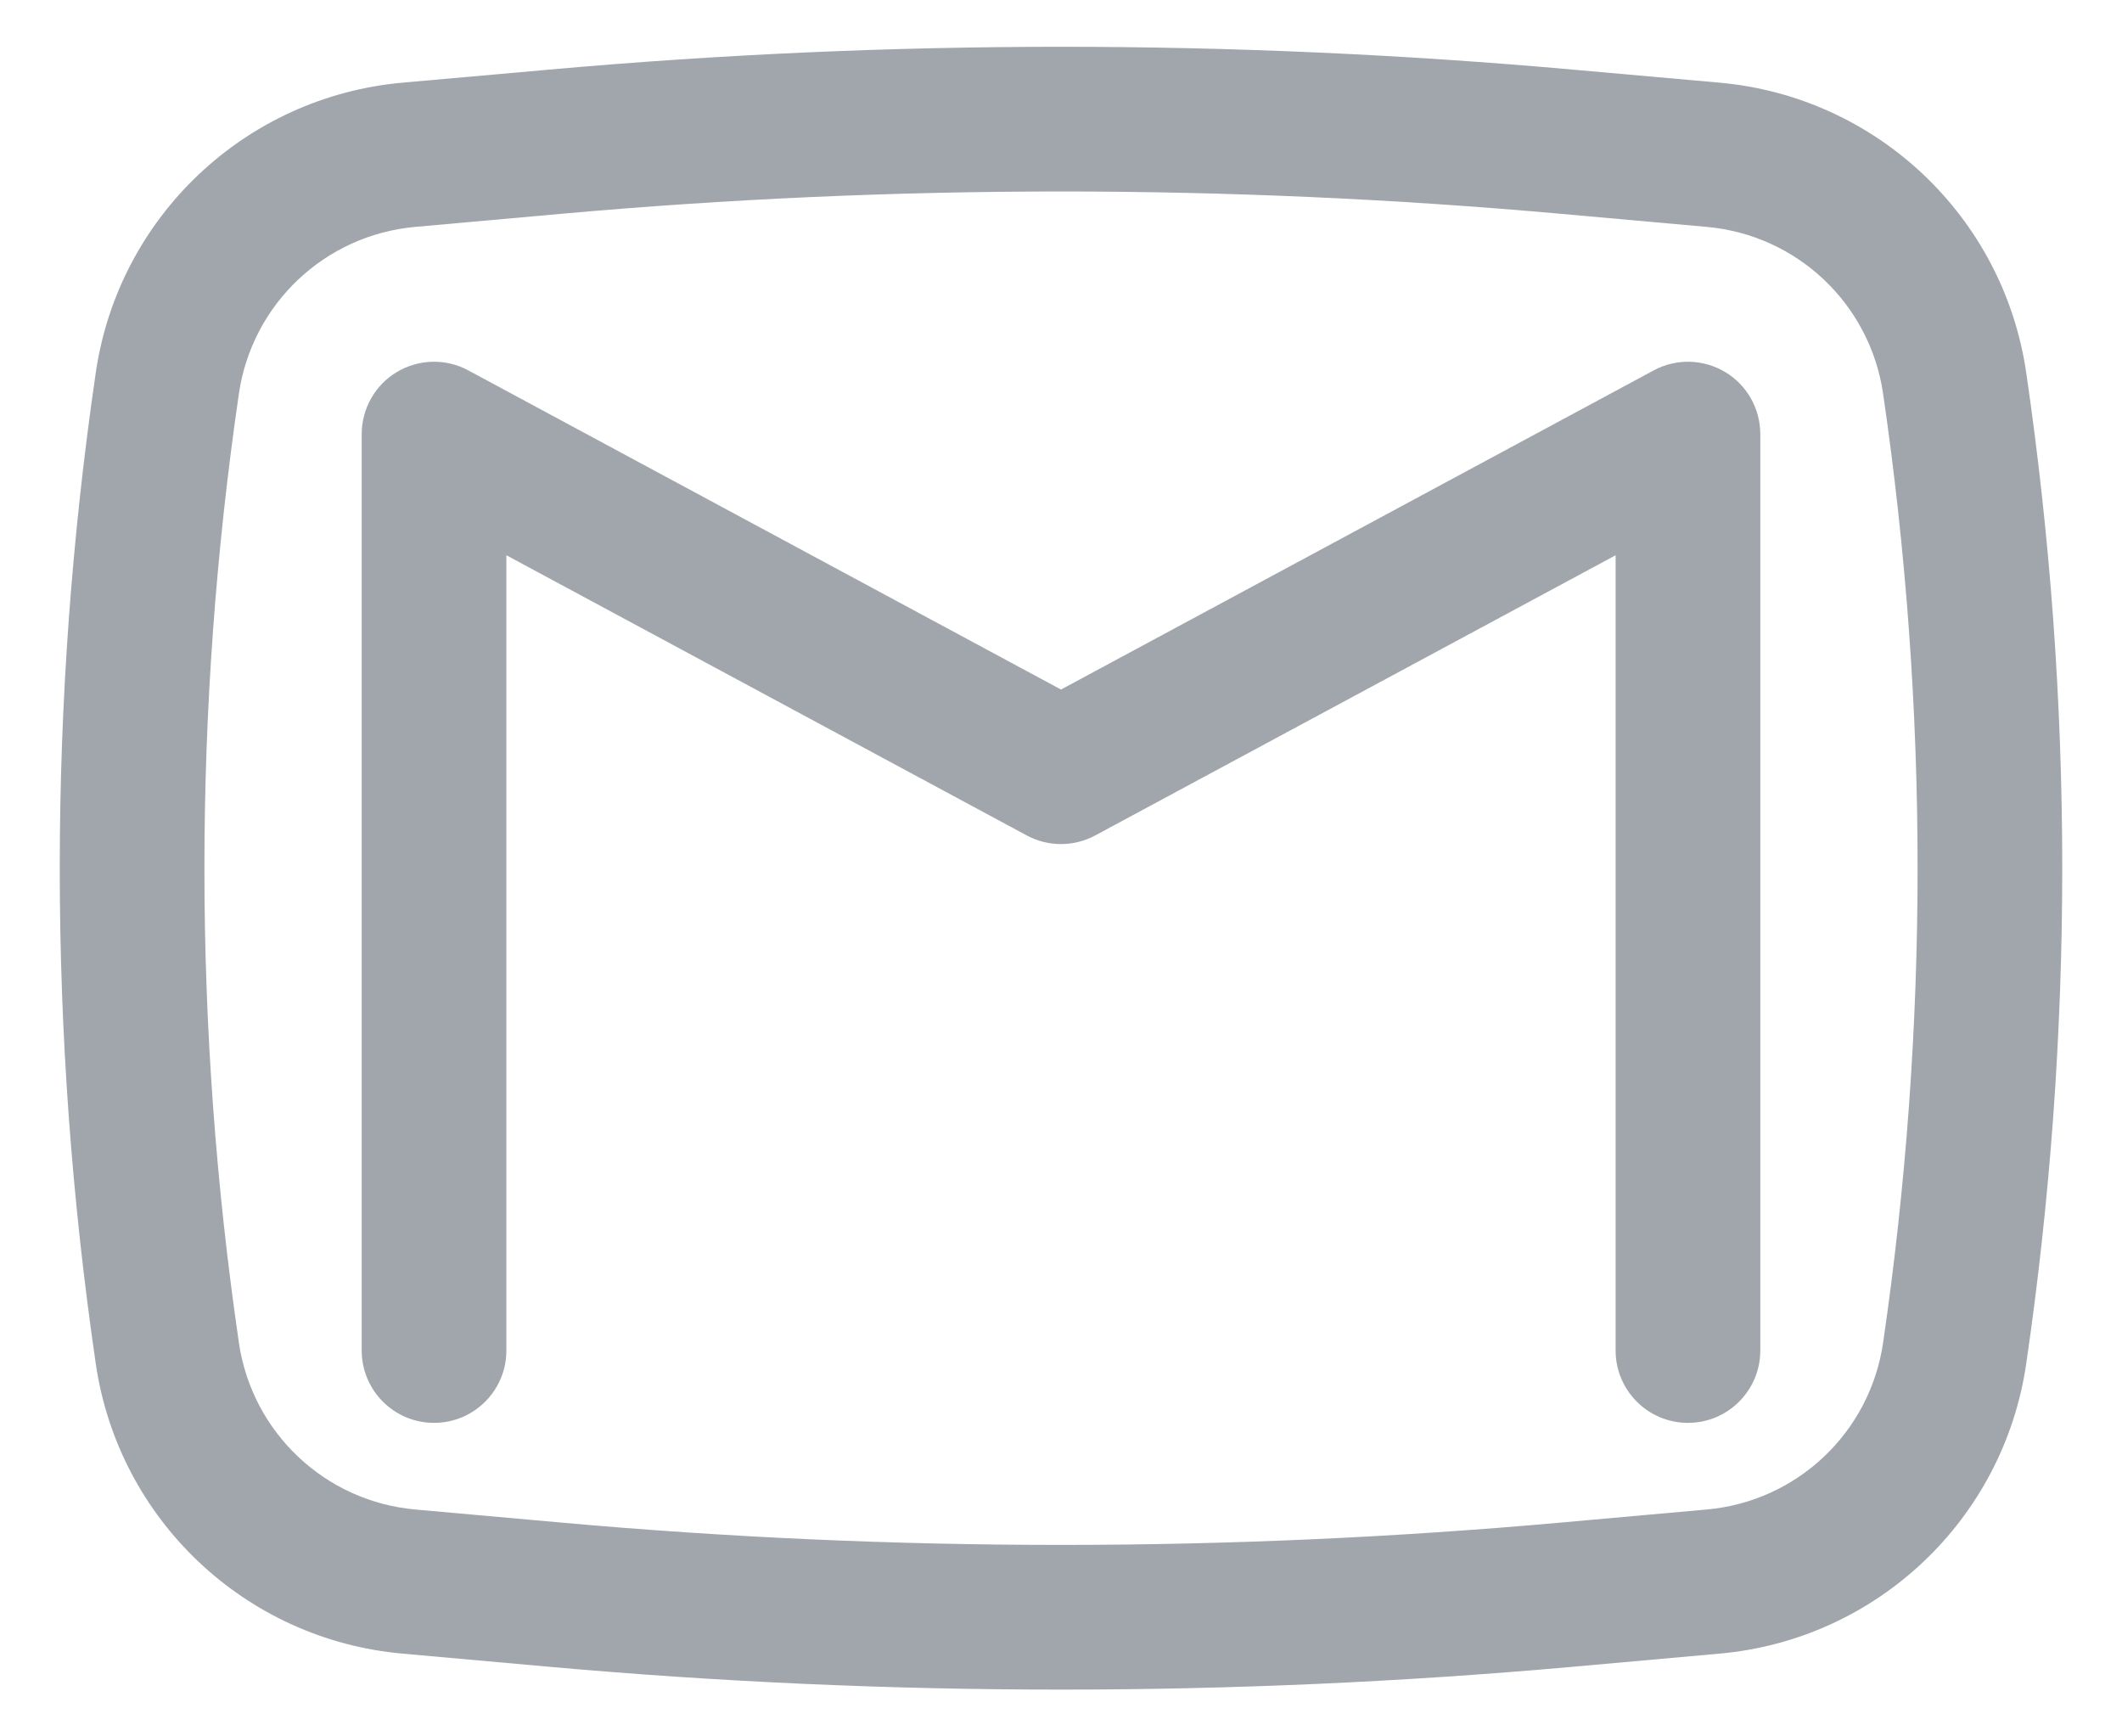
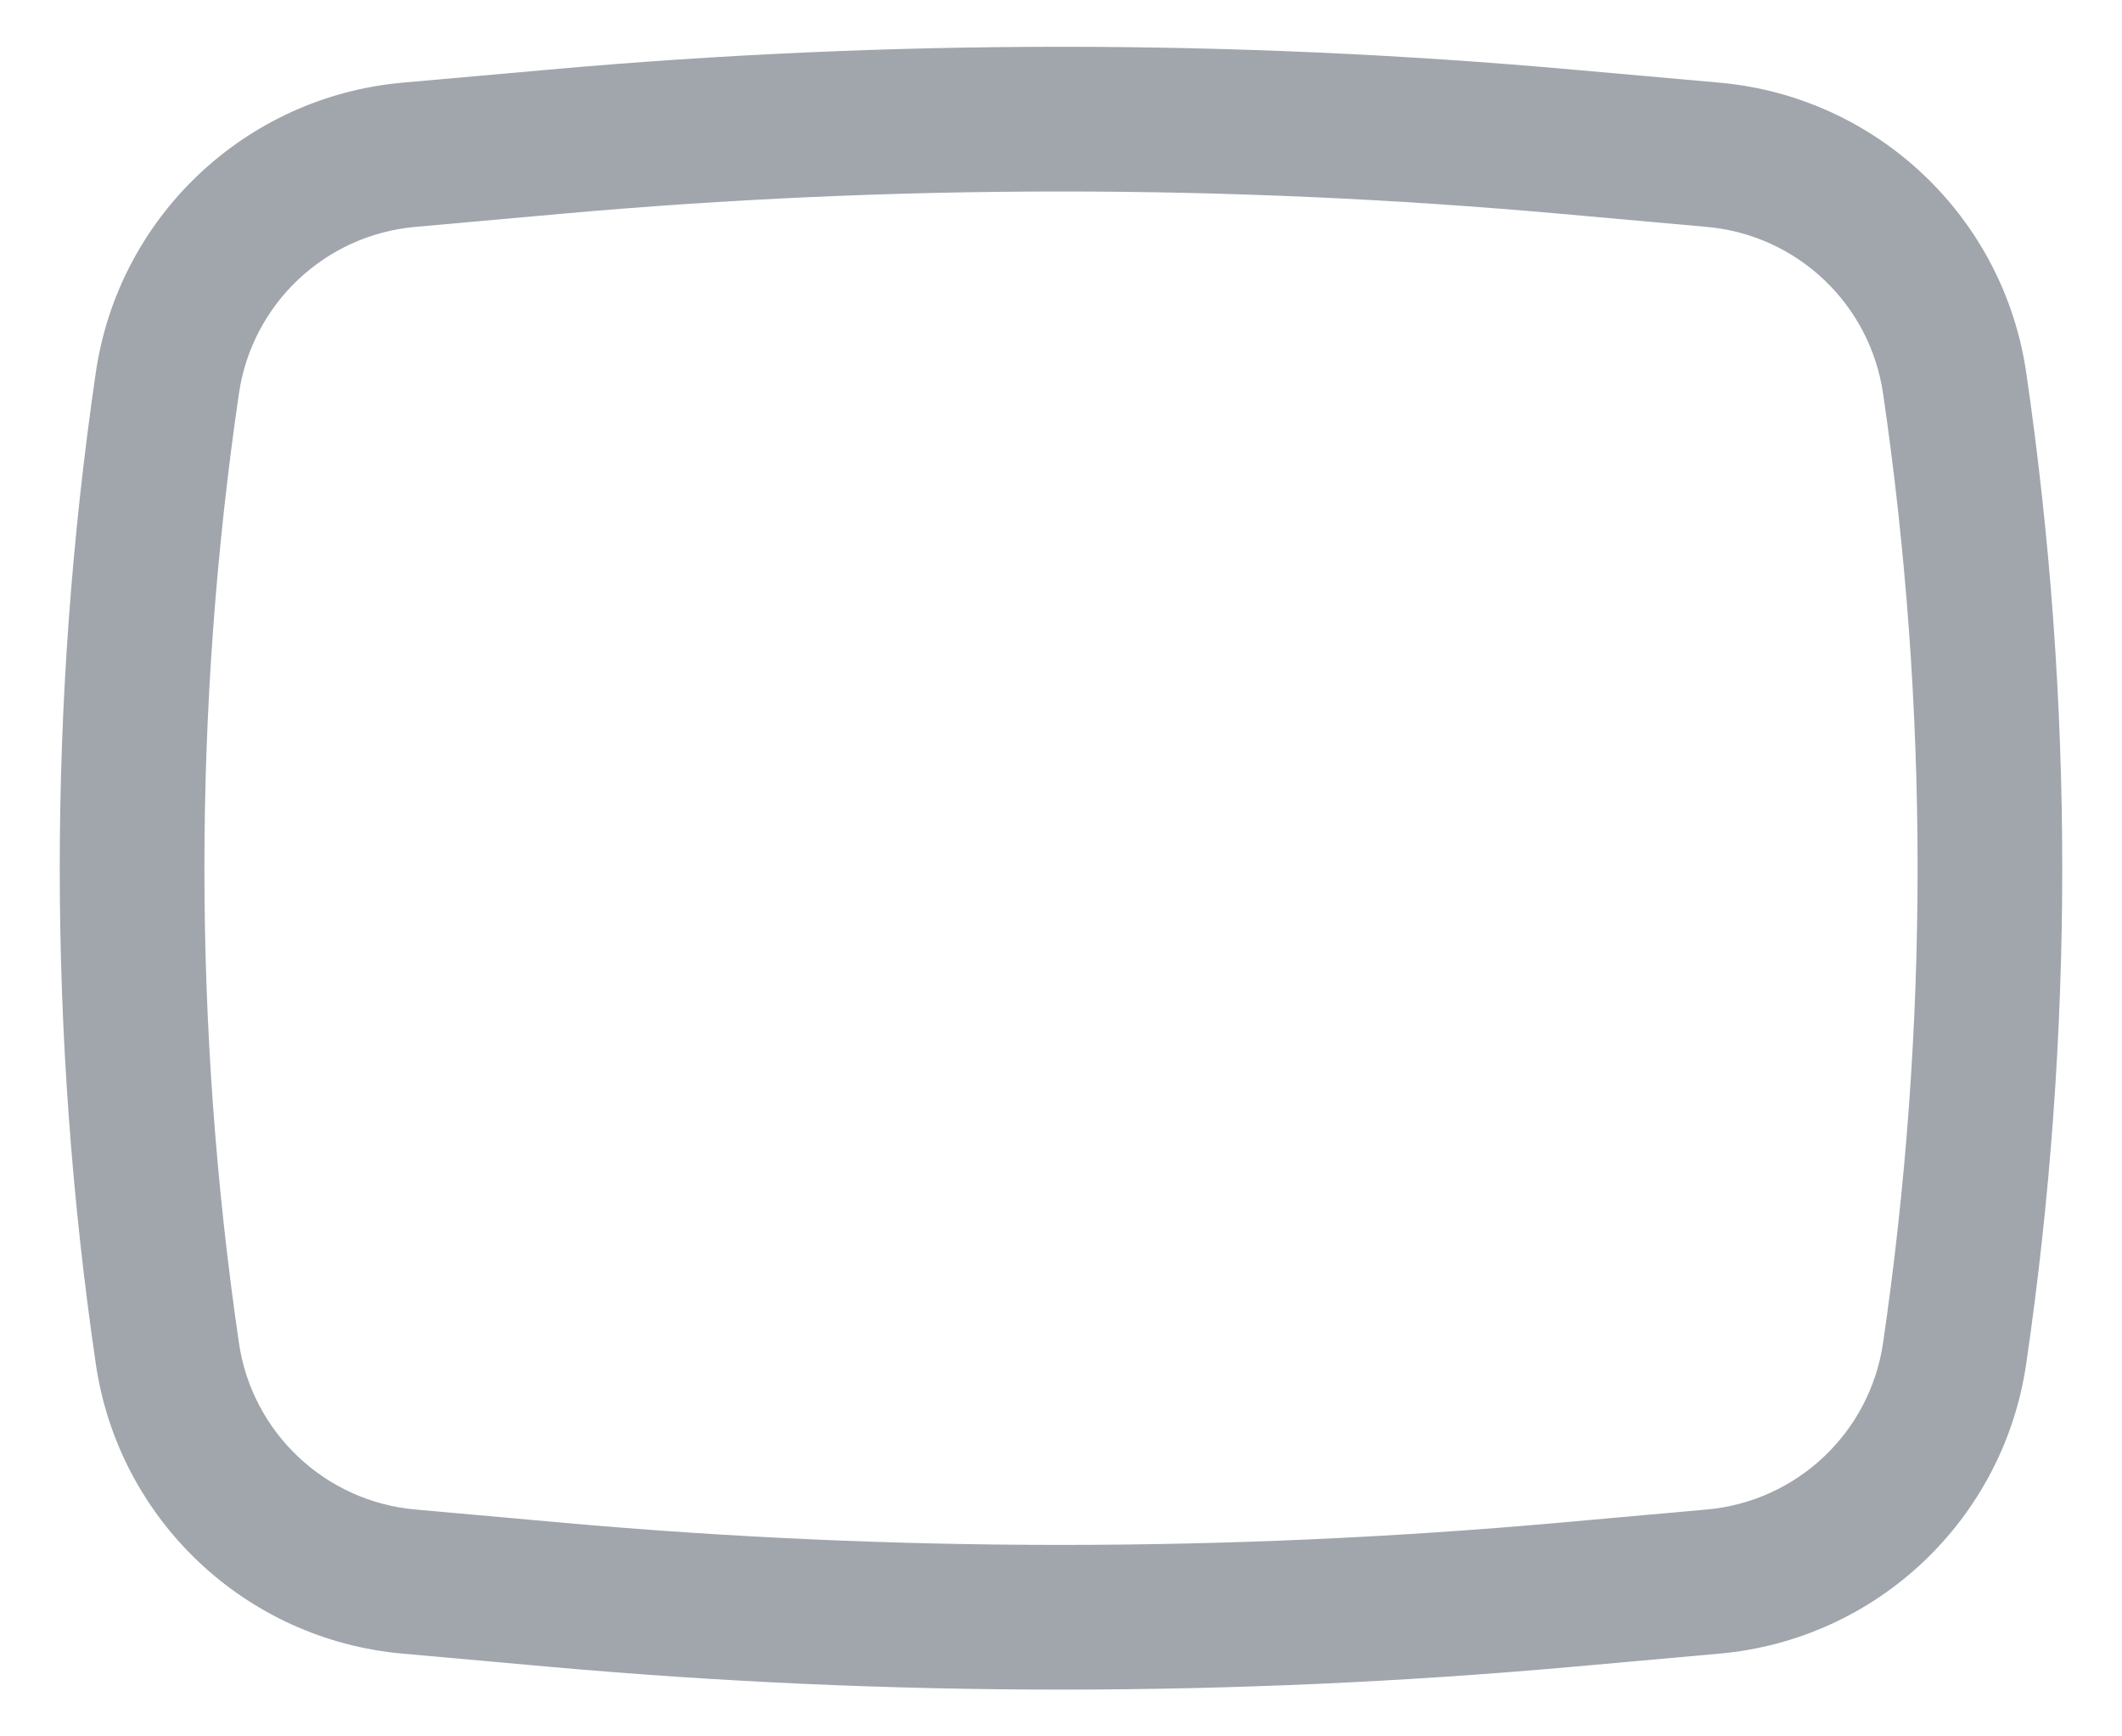
<svg xmlns="http://www.w3.org/2000/svg" width="22" height="18" viewBox="0 0 22 18" fill="none">
-   <path d="M4.856 3.84C4.623 3.714 4.342 3.721 4.115 3.856C3.889 3.991 3.75 4.236 3.75 4.5V14C3.75 14.414 4.086 14.75 4.5 14.75C4.914 14.75 5.25 14.414 5.25 14V5.756L10.644 8.66C10.866 8.78 11.134 8.78 11.356 8.66L16.75 5.756V14C16.75 14.414 17.086 14.75 17.5 14.75C17.914 14.75 18.25 14.414 18.25 14V4.5C18.25 4.236 18.111 3.991 17.885 3.856C17.658 3.721 17.377 3.714 17.144 3.84L11 7.148L4.856 3.84Z" fill="#A1A6AD" />
  <path fill-rule="evenodd" clip-rule="evenodd" d="M16.311 0.722C12.777 0.406 9.223 0.406 5.689 0.722L4.172 0.857C2.544 1.003 1.229 2.246 0.993 3.863C0.495 7.27 0.495 10.73 0.993 14.137C1.229 15.754 2.544 16.997 4.172 17.142L5.689 17.278C9.223 17.594 12.777 17.594 16.311 17.278L17.828 17.142C19.456 16.997 20.771 15.754 21.007 14.137C21.505 10.73 21.505 7.27 21.007 3.863C20.771 2.246 19.456 1.003 17.828 0.857L16.311 0.722ZM5.823 2.216C9.267 1.908 12.732 1.908 16.177 2.216L17.694 2.352C18.631 2.435 19.387 3.15 19.523 4.08C20 7.343 20 10.657 19.523 13.92C19.387 14.85 18.631 15.565 17.694 15.648L16.177 15.784C12.732 16.092 9.267 16.092 5.823 15.784L4.306 15.648C3.37 15.565 2.613 14.85 2.477 13.92C2 10.657 2 7.343 2.477 4.08C2.613 3.15 3.37 2.435 4.306 2.352L5.823 2.216Z" fill="#A1A6AD" />
</svg>